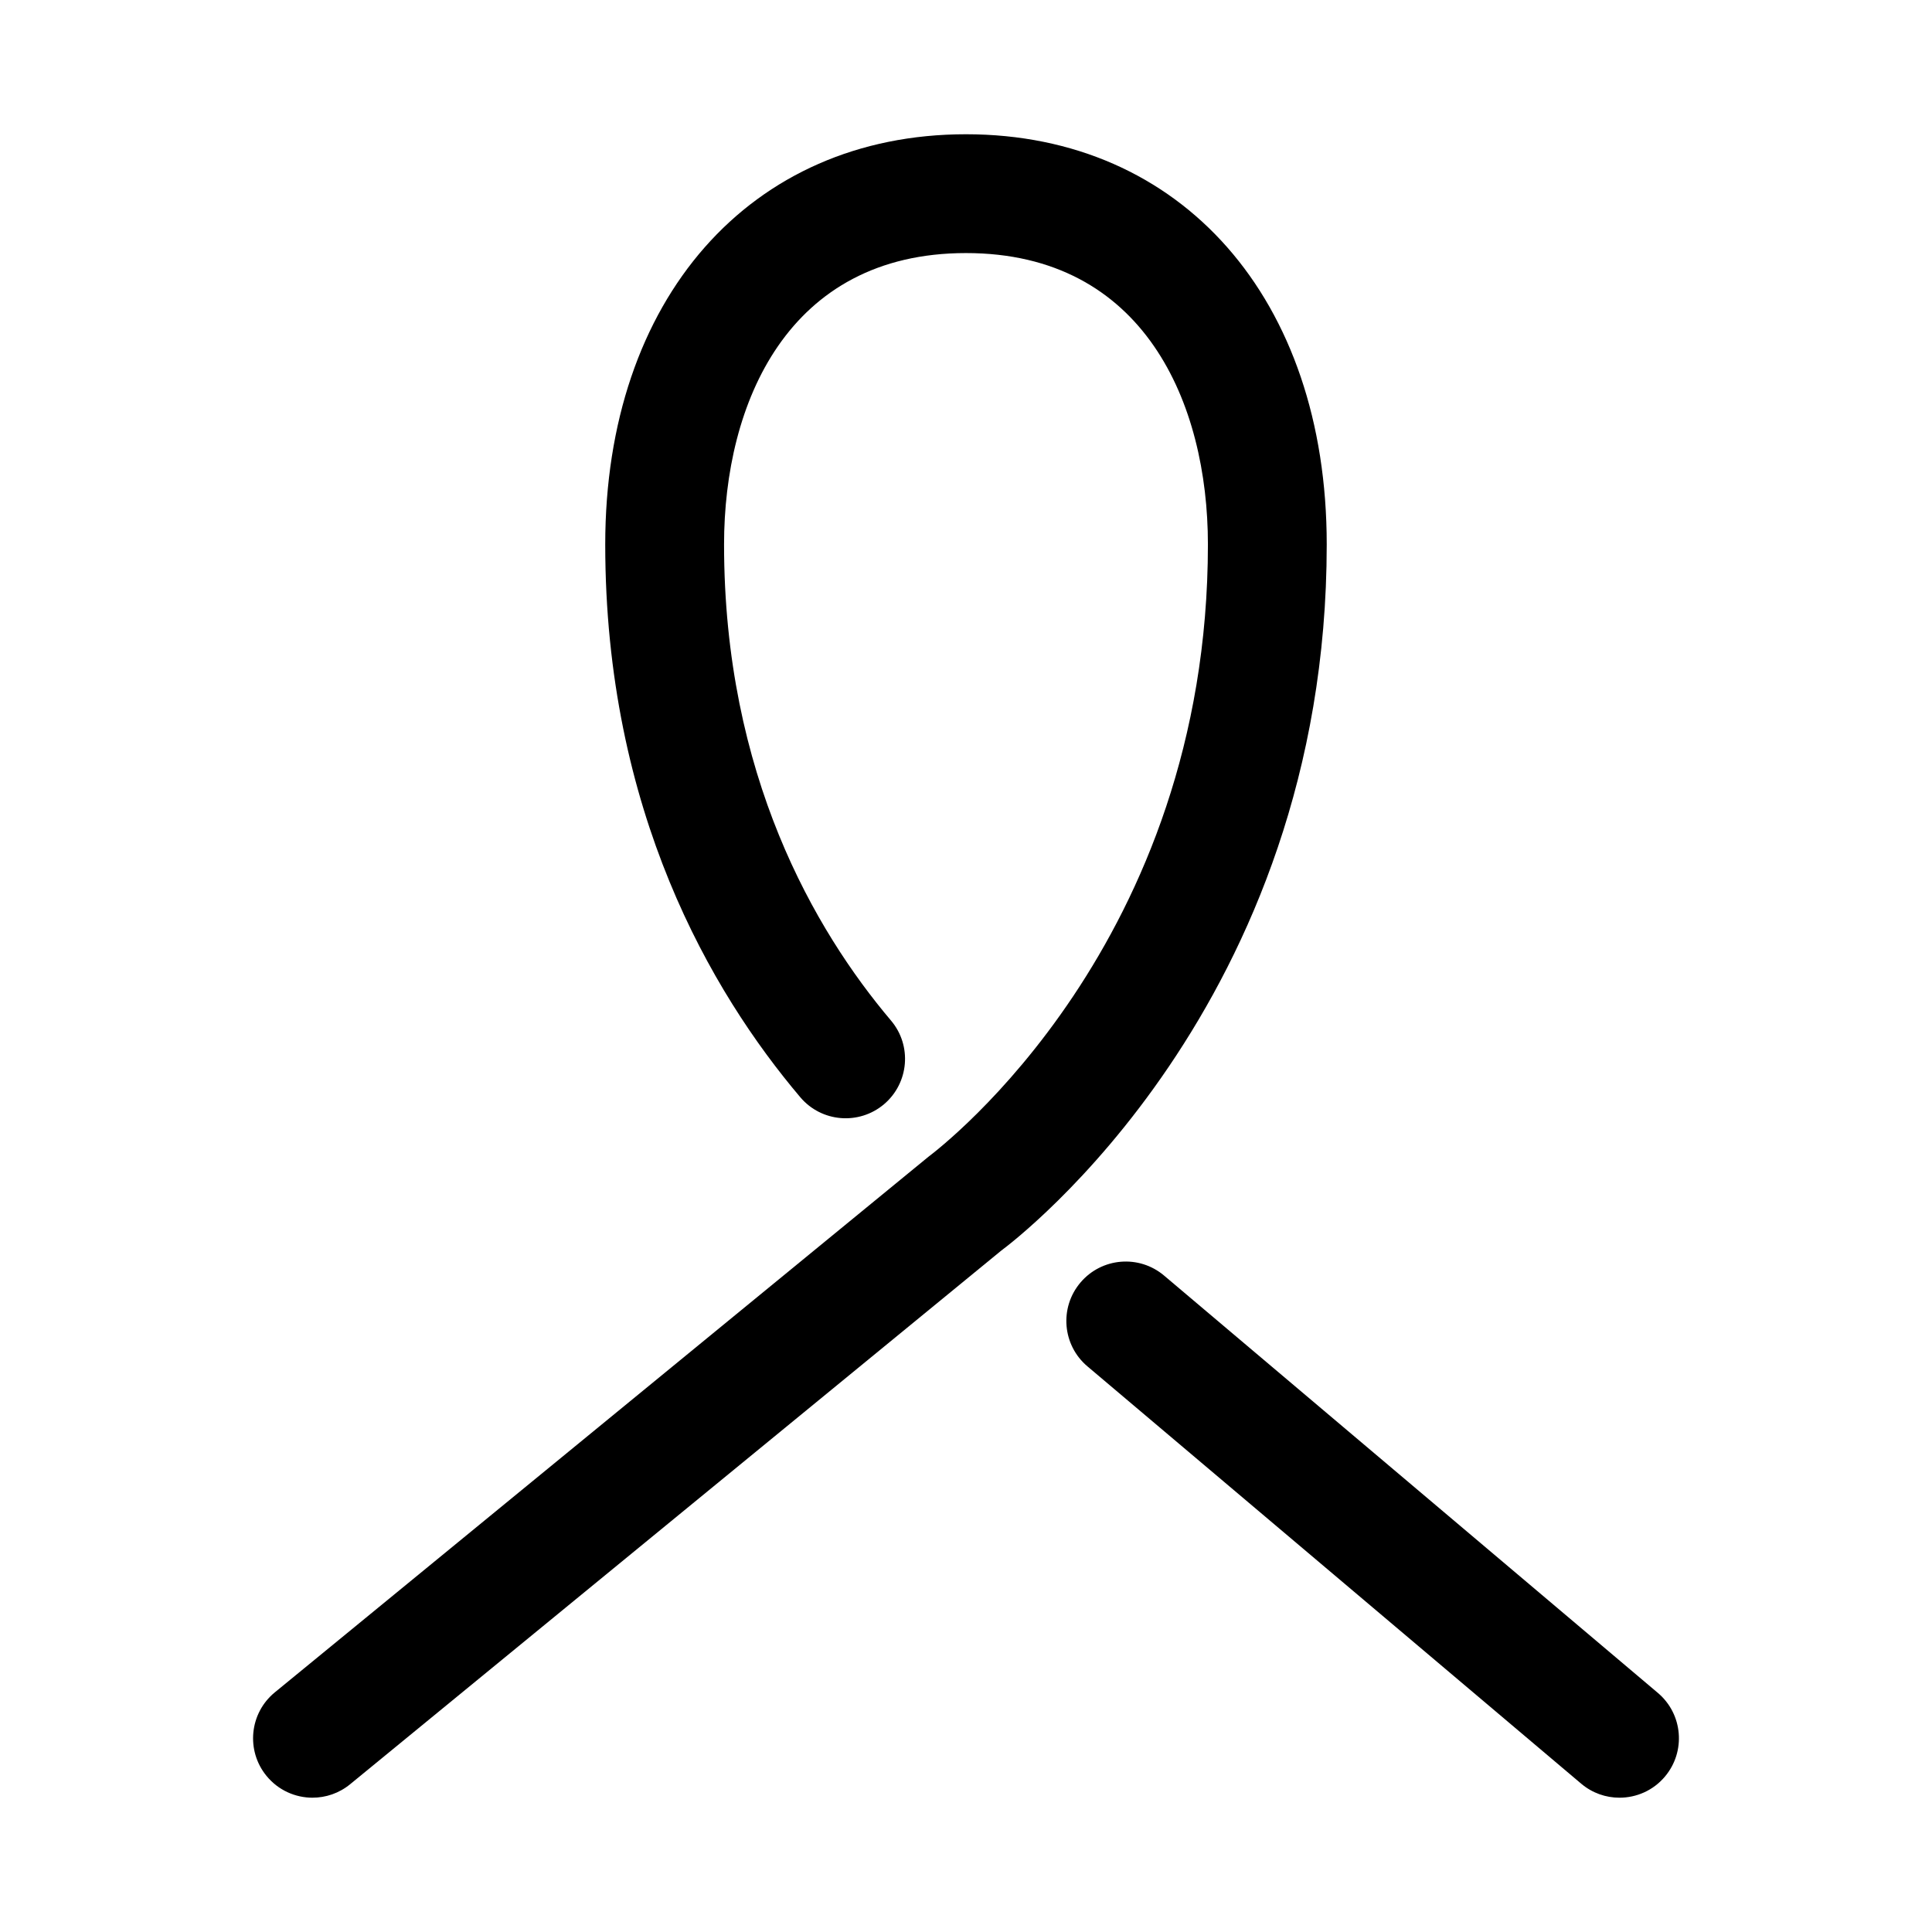
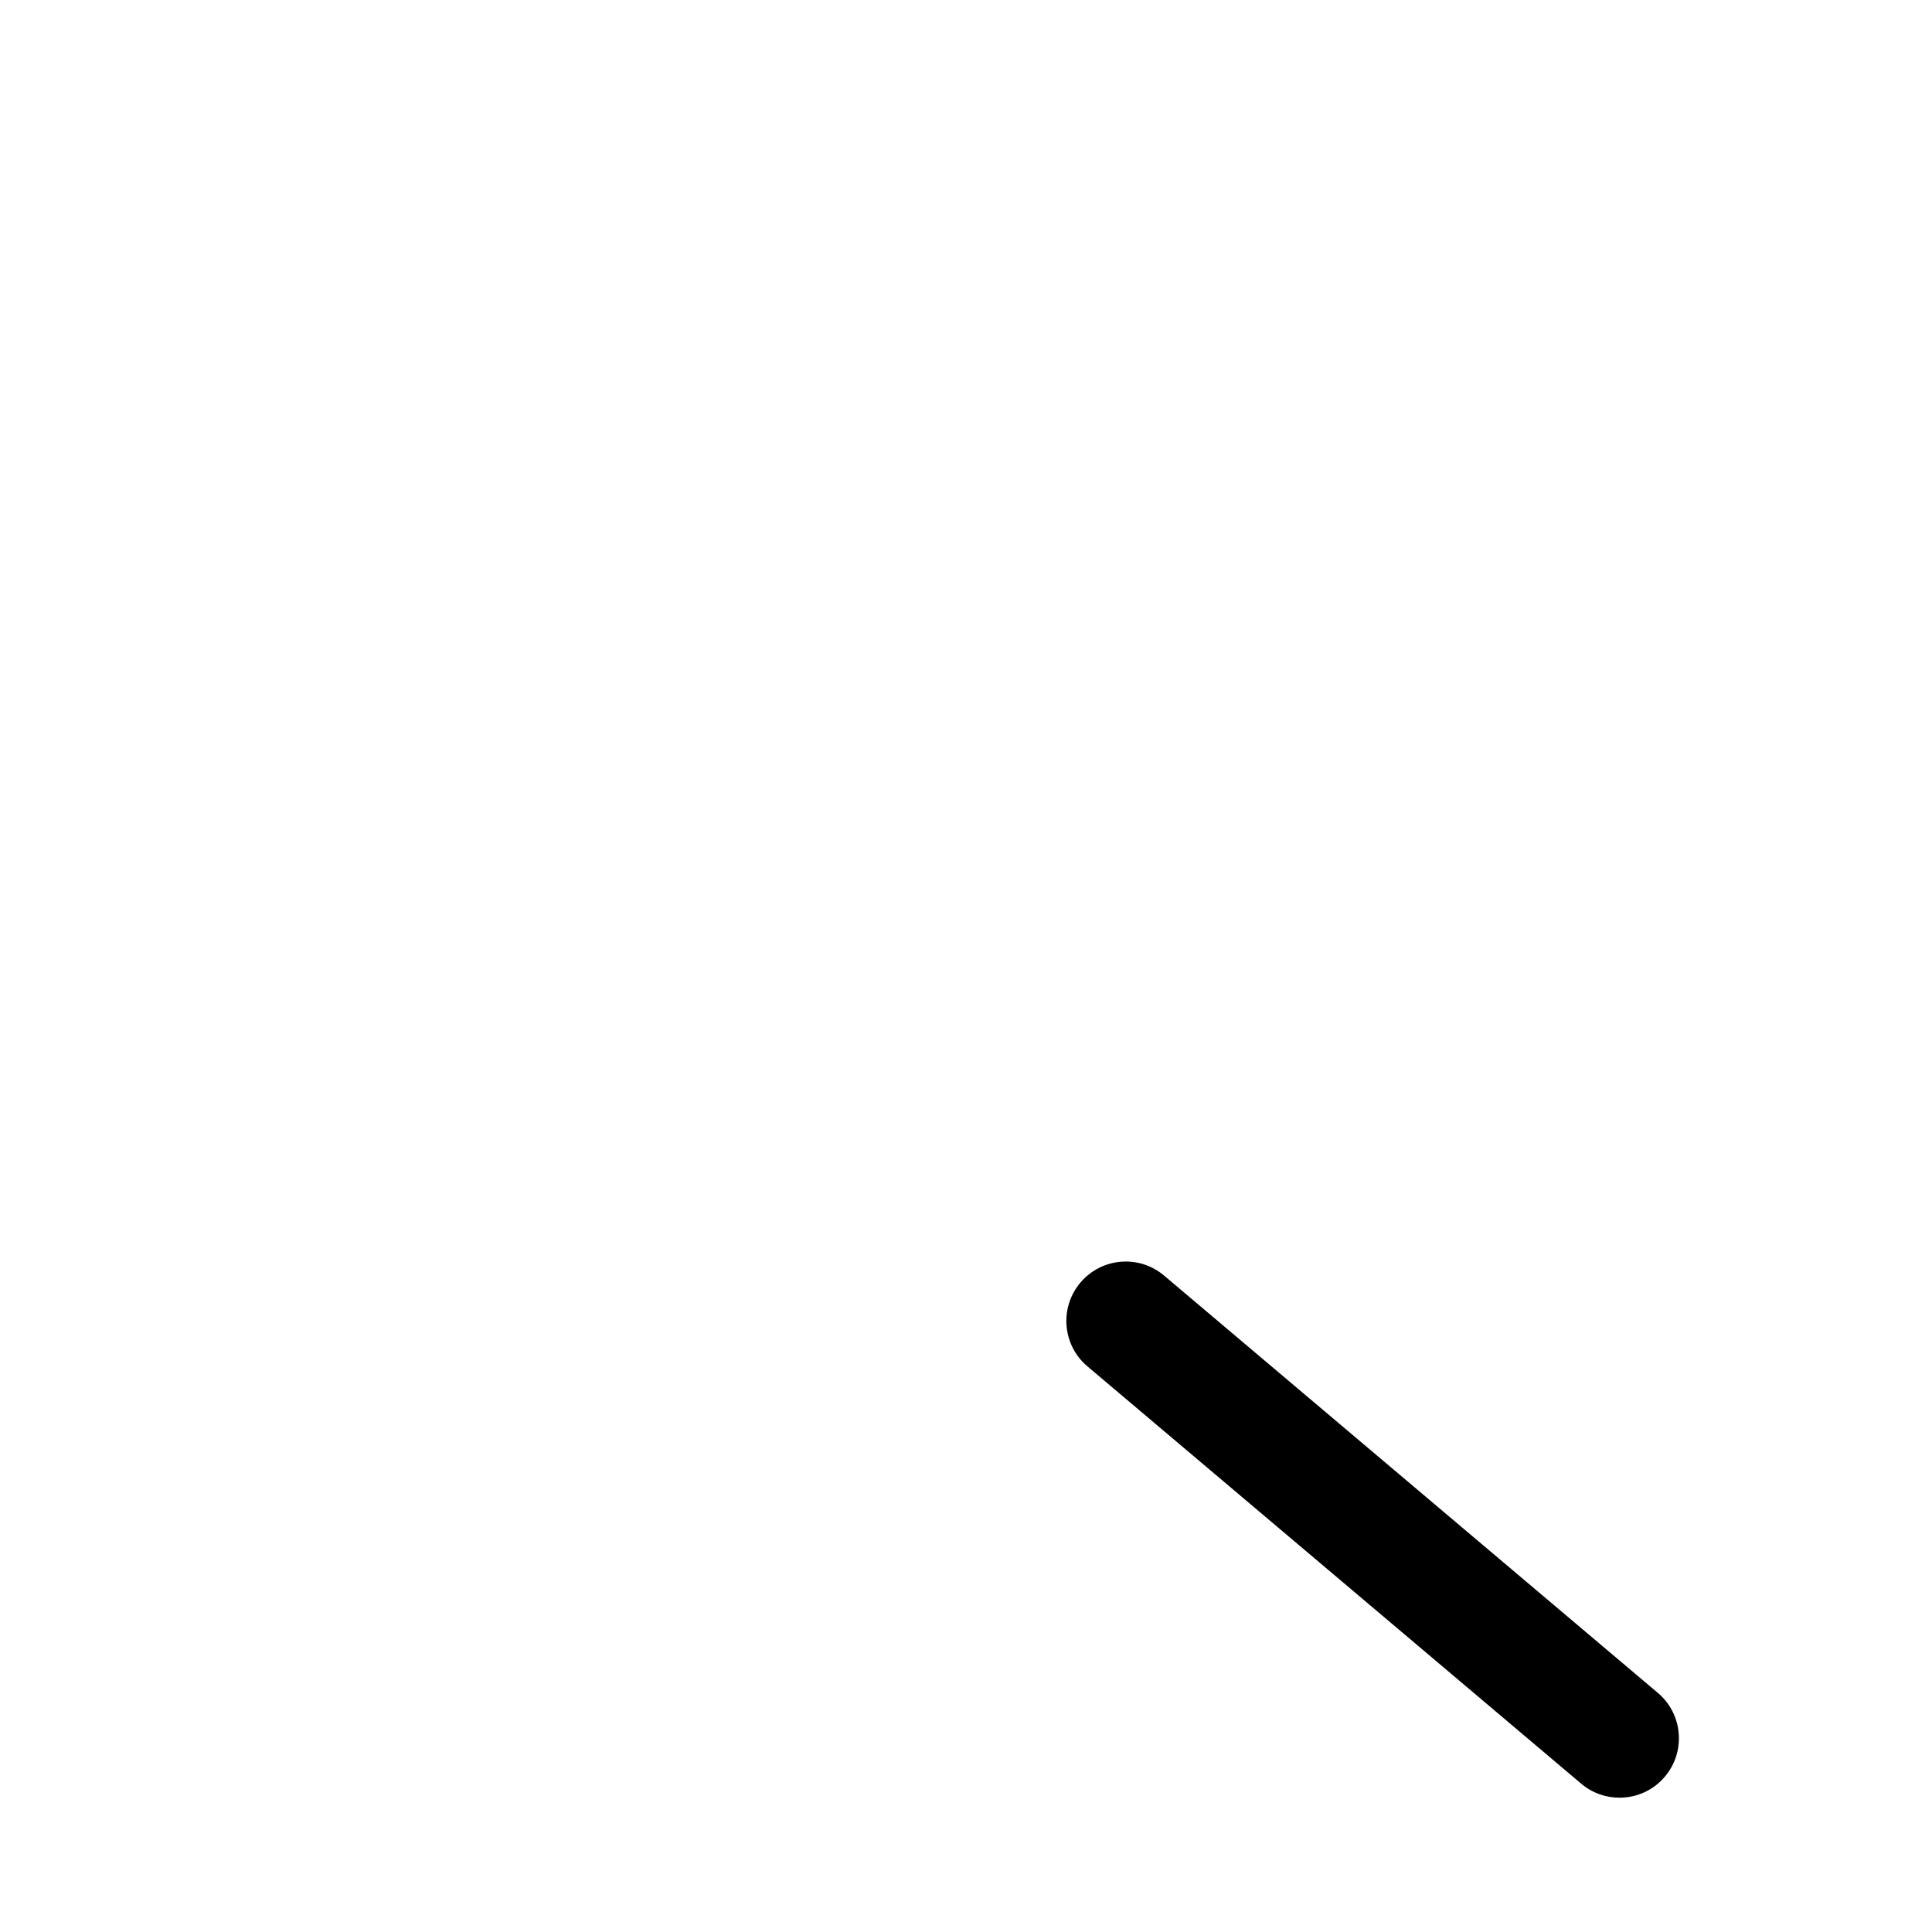
<svg xmlns="http://www.w3.org/2000/svg" fill="#000000" width="800px" height="800px" version="1.1" viewBox="144 144 512 512">
  <g>
    <path d="m573.18 620.41c-3.59 0-7.195-1.215-10.156-3.723l-130.85-110.59c-6.641-5.613-7.473-15.543-1.859-22.188 5.606-6.641 15.535-7.488 22.188-1.859l130.85 110.59c6.641 5.613 7.473 15.543 1.859 22.188-3.113 3.691-7.559 5.582-12.031 5.582z" />
-     <path d="m226.82 620.41c-4.551 0-9.07-1.969-12.184-5.766-5.512-6.719-4.527-16.652 2.199-22.156l173.18-141.91c3.582-2.707 74.094-56.719 74.094-162.3 0-37.328-16.844-77.211-64.113-77.211s-64.113 39.883-64.113 77.215c0 61.07 24.055 102.3 44.234 126.17 5.621 6.625 4.789 16.559-1.844 22.188-6.648 5.598-16.574 4.781-22.188-1.859-23.586-27.859-51.691-75.891-51.691-146.49-0.004-65.027 38.422-108.71 95.602-108.71s95.602 43.68 95.602 108.7c0 121.95-82.719 184.53-86.238 187.13l-172.57 141.43c-2.93 2.398-6.457 3.566-9.973 3.566z" />
  </g>
</svg>